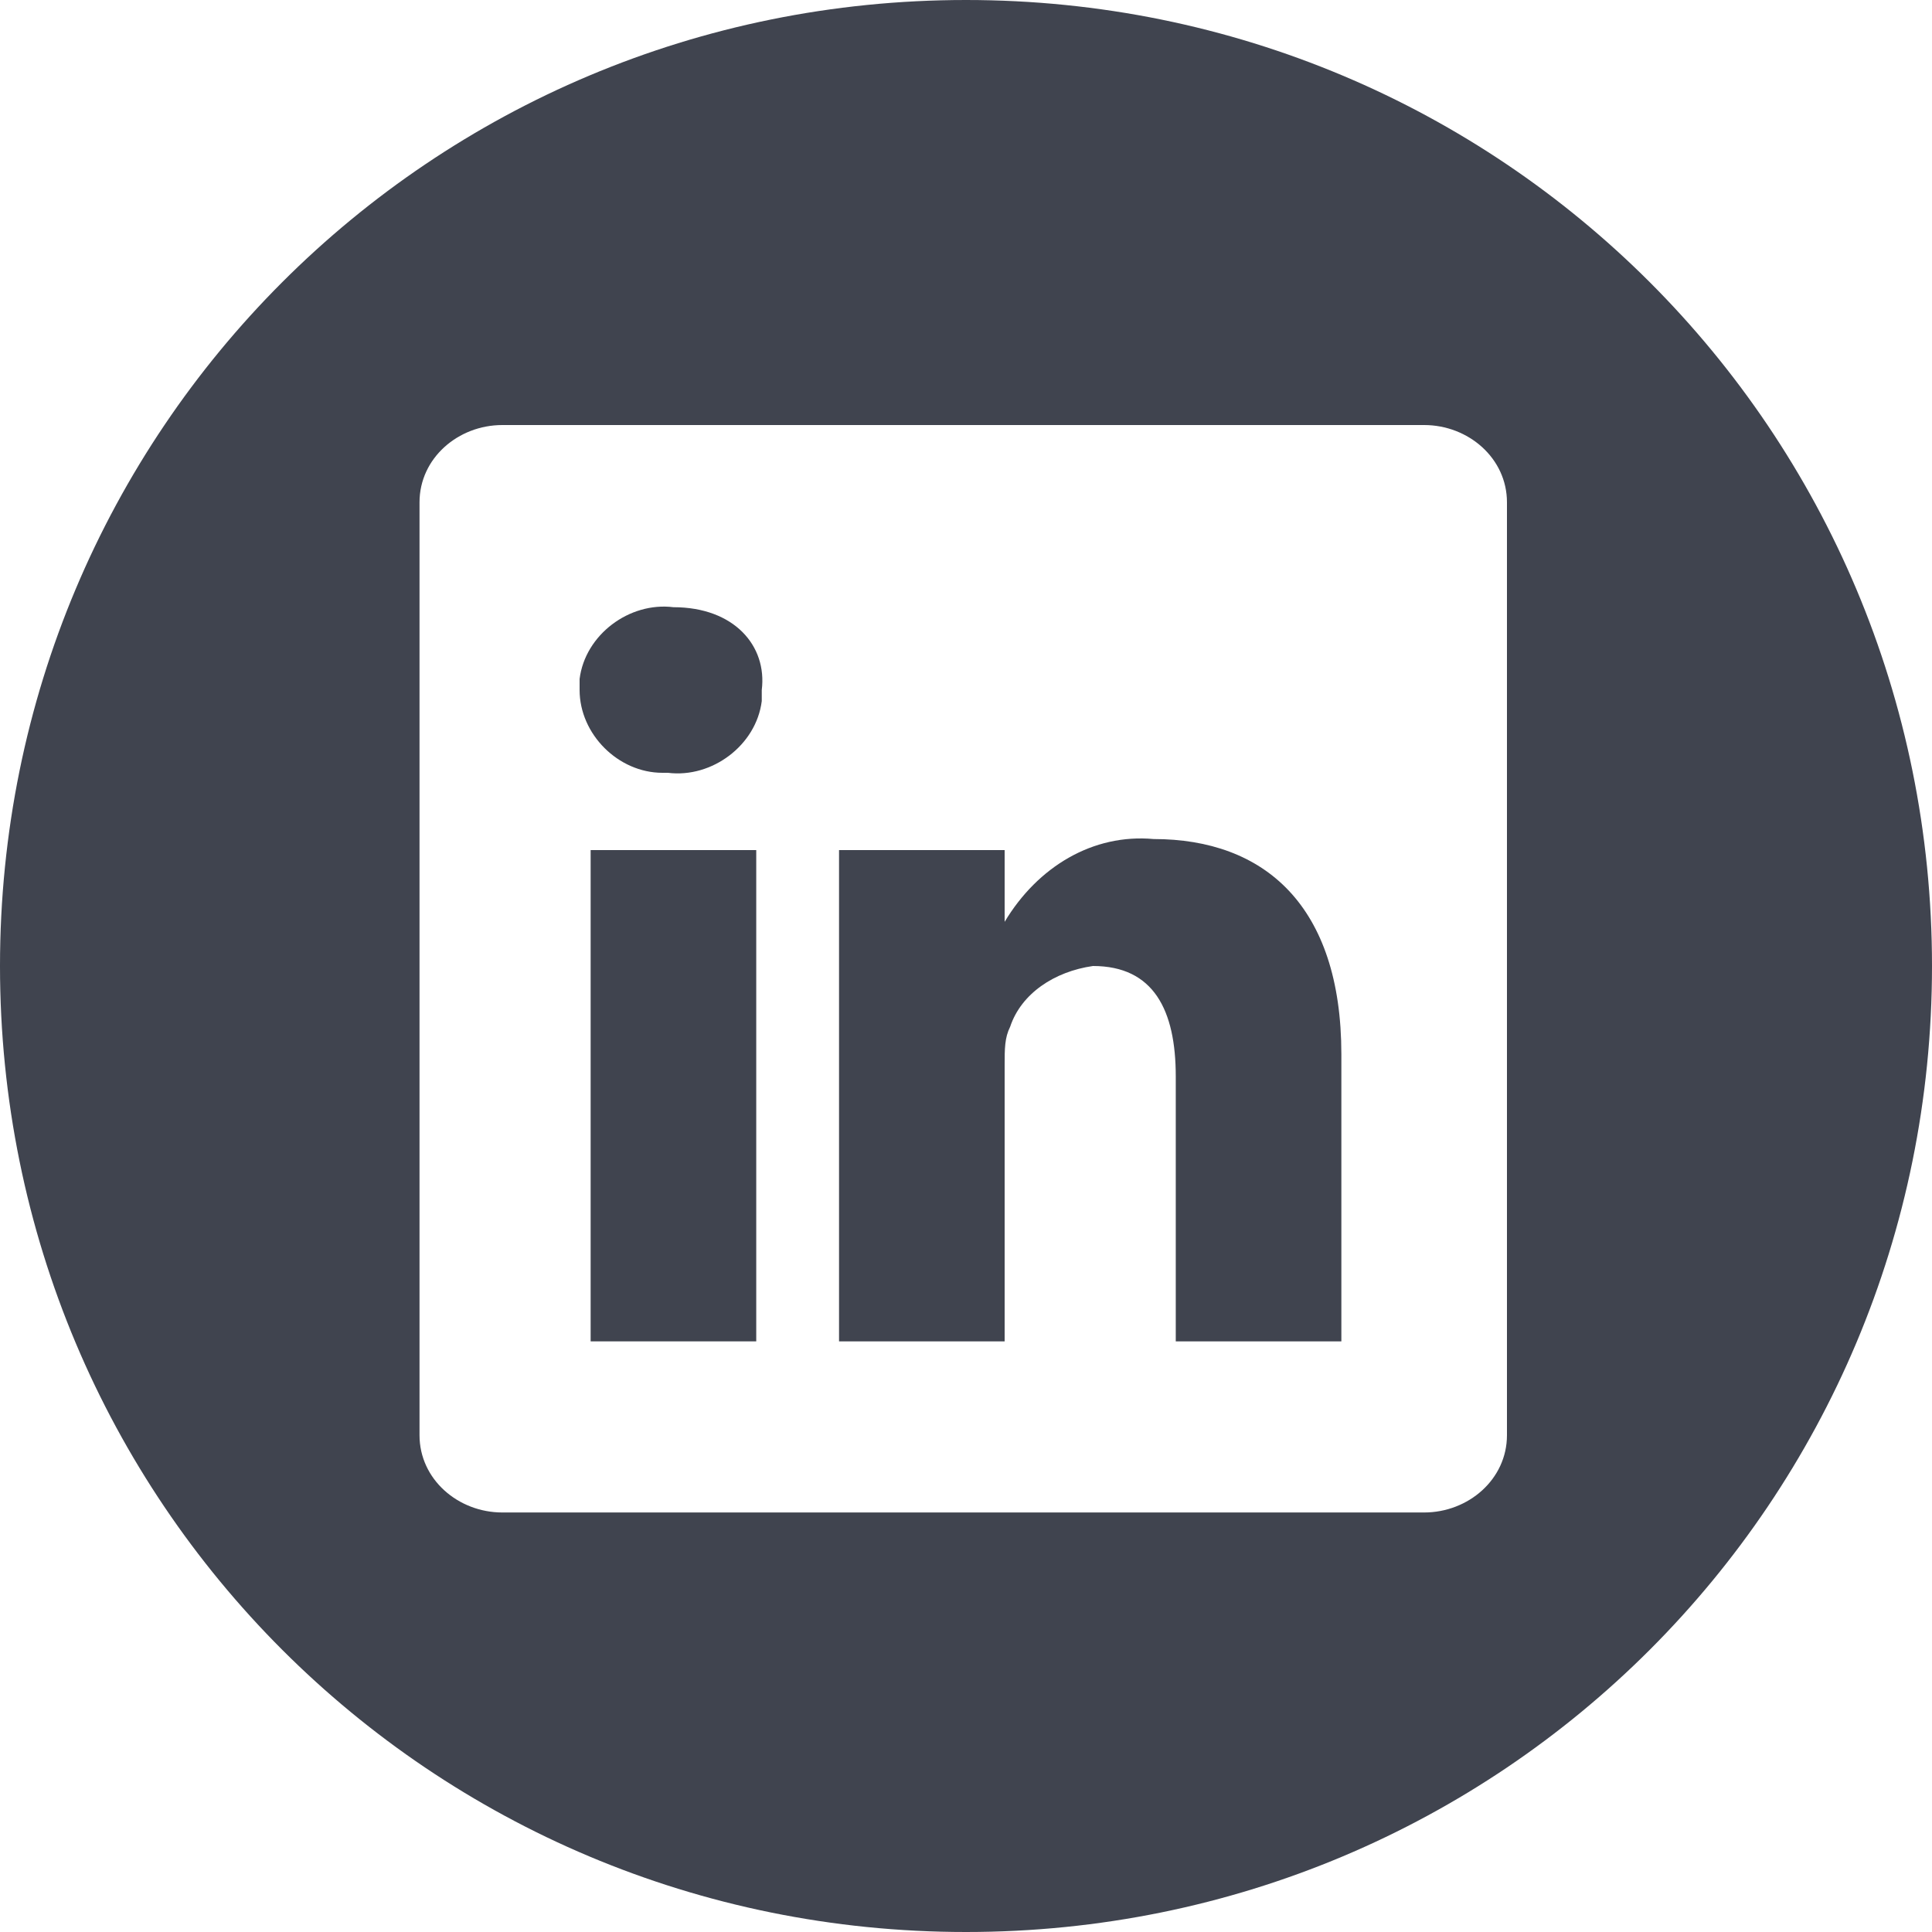
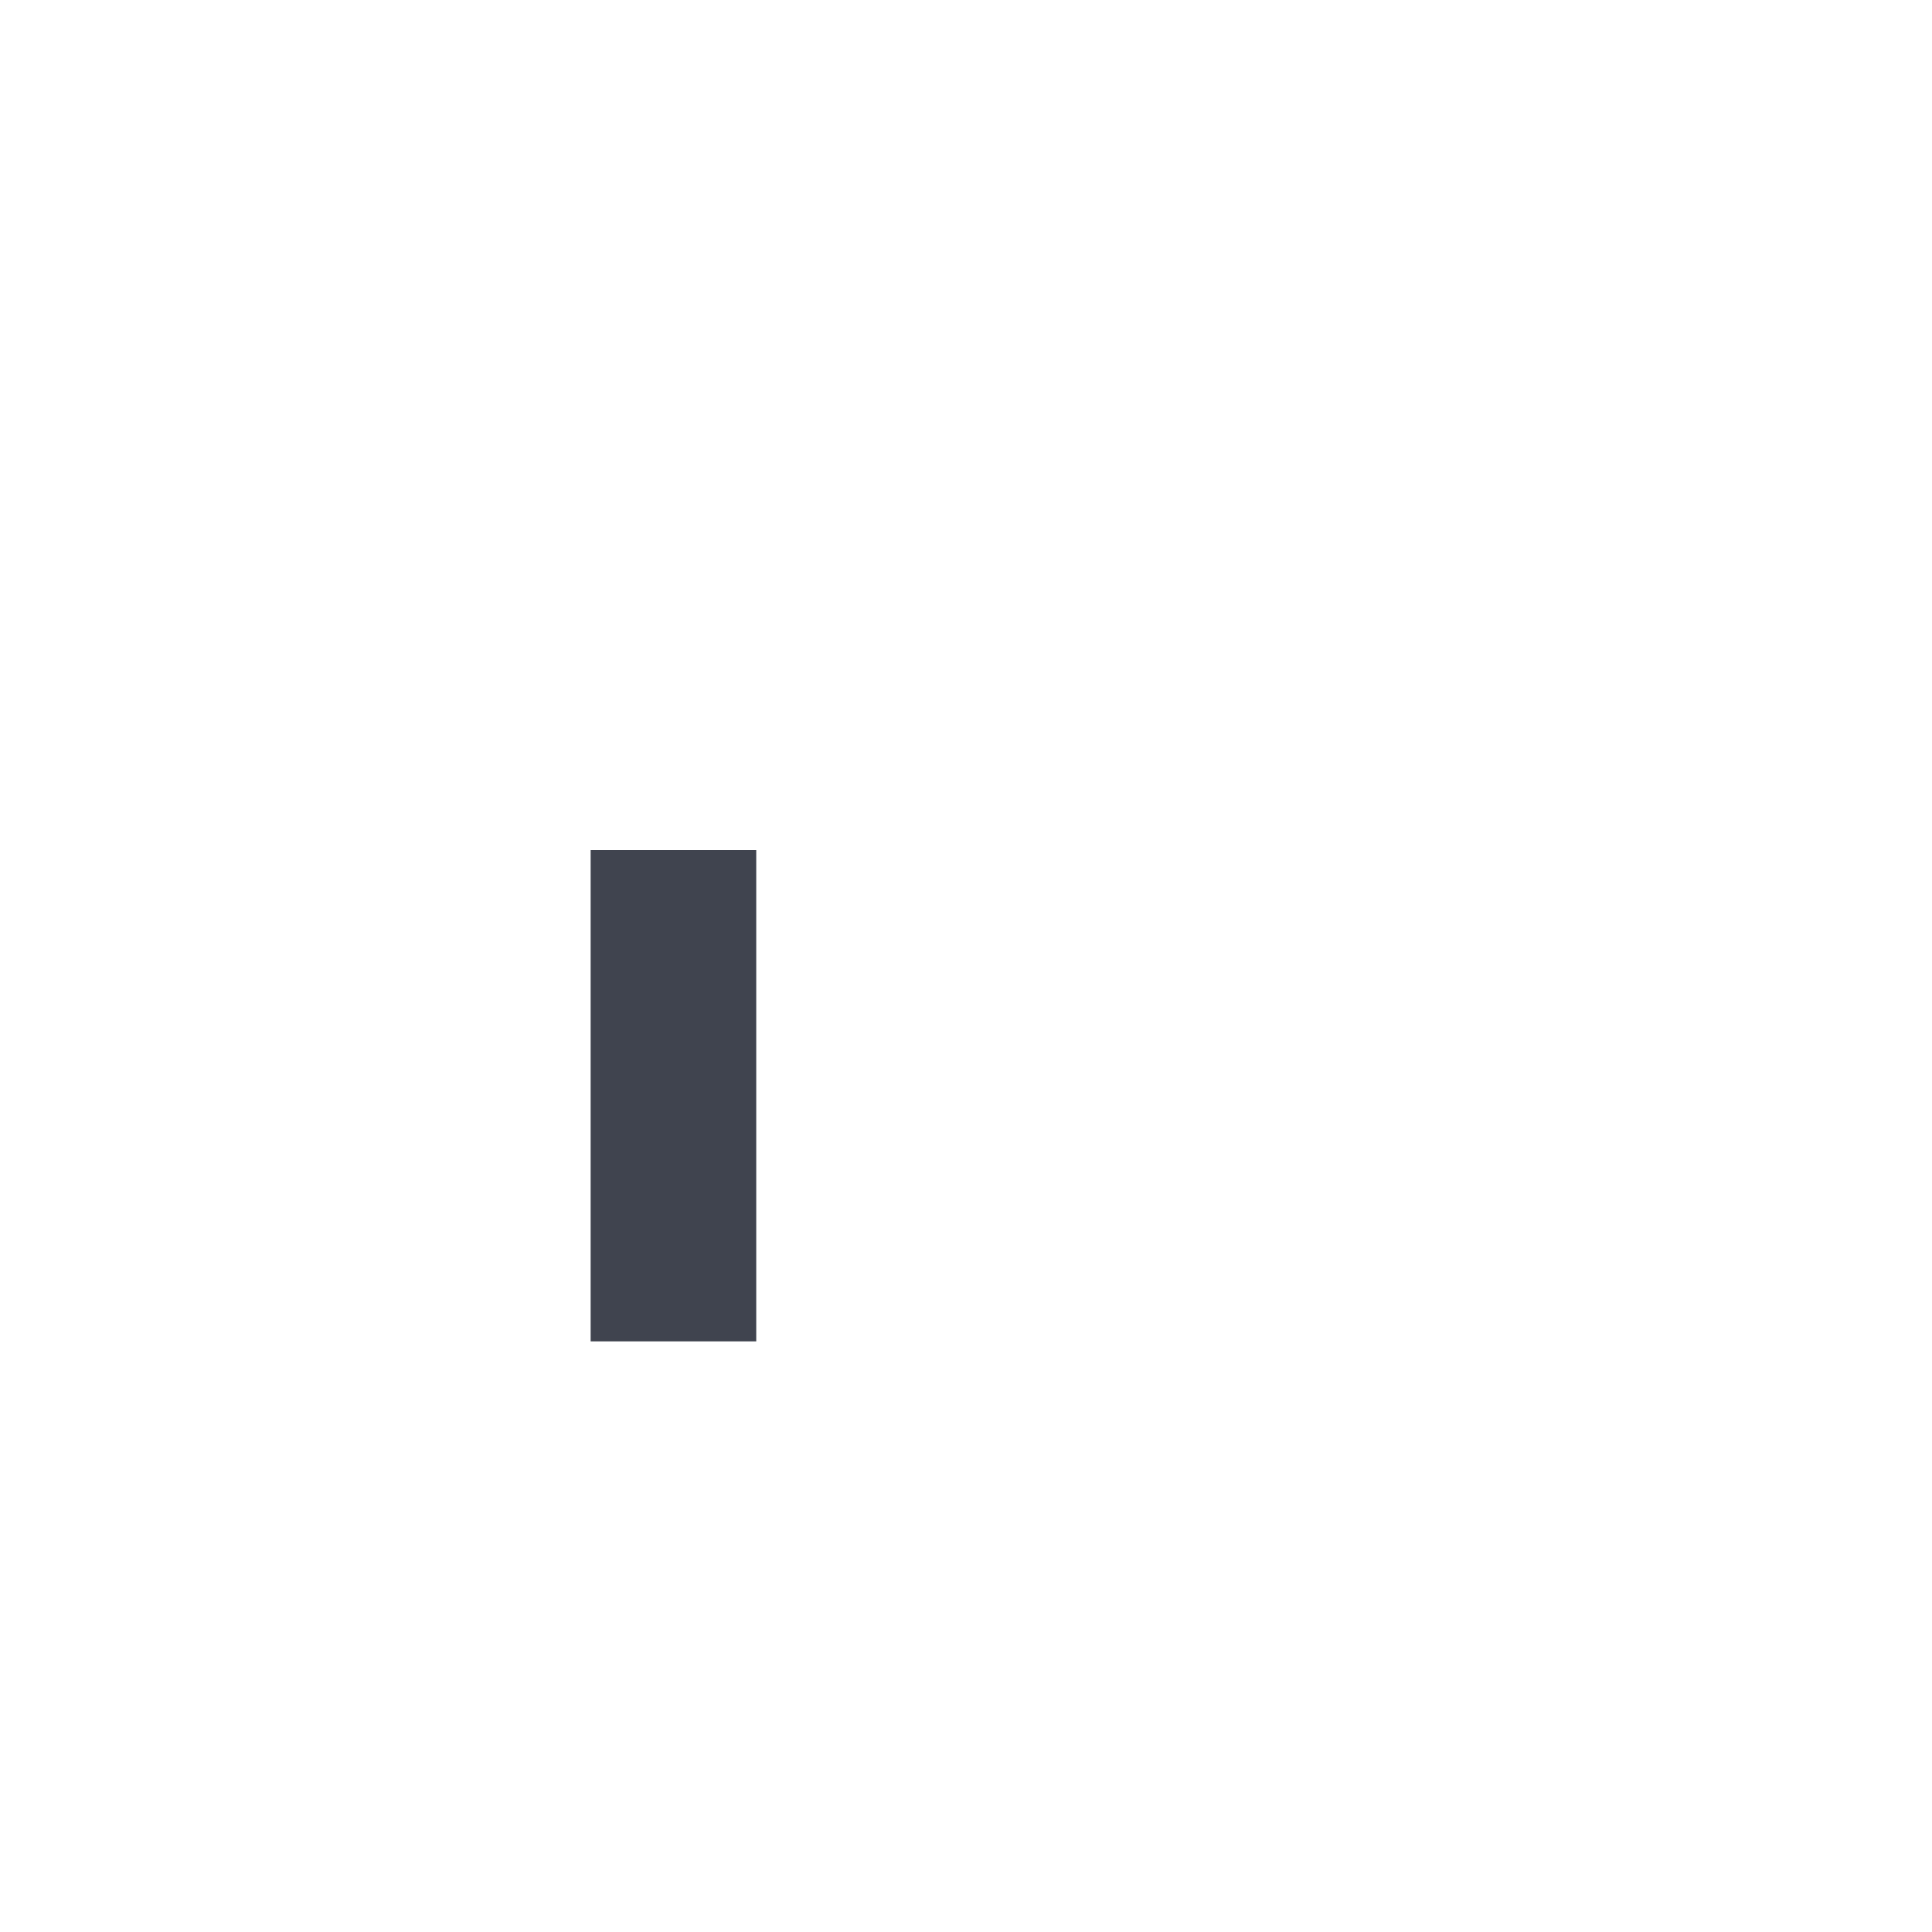
<svg xmlns="http://www.w3.org/2000/svg" version="1.1" id="Capa_1" x="0px" y="0px" width="35px" height="35px" viewBox="0 0 35 35" style="enable-background:new 0 0 35 35;" xml:space="preserve">
  <style type="text/css">
	.st0{fill:#40444F;}
</style>
  <g id="Grupo_4380" transform="translate(-160)">
-     <path id="Trazado_3340" class="st0" d="M177.5,0C167.8,0,160,7.8,160,17.5S167.8,35,177.5,35S195,27.2,195,17.5   C195,7.8,187.2,0,177.5,0z M187.3,26c0,0.8-0.7,1.4-1.5,1.4c0,0,0,0,0,0h-16.7c-0.8,0-1.5-0.6-1.5-1.4c0,0,0,0,0,0V9.1   c0-0.8,0.7-1.4,1.5-1.4c0,0,0,0,0,0h16.7c0.8,0,1.5,0.6,1.5,1.4c0,0,0,0,0,0V26z" />
-     <path id="Trazado_3341" class="st0" d="M180.9,15.2c-1.1-0.1-2.1,0.5-2.7,1.5l0,0v-1.3h-3v8.9h3v-5c0-0.3,0-0.5,0.1-0.7   c0.2-0.6,0.8-1,1.5-1.1c1.1,0,1.5,0.8,1.5,2v4.8h3v-5.2C184.3,16.4,182.9,15.2,180.9,15.2z" />
-     <path id="Trazado_3342" class="st0" d="M172.2,11c-0.8-0.1-1.6,0.5-1.7,1.3c0,0.1,0,0.1,0,0.2c0,0.8,0.7,1.5,1.5,1.5   c0,0,0.1,0,0.1,0l0,0c0.8,0.1,1.6-0.5,1.7-1.3c0-0.1,0-0.1,0-0.2C173.9,11.7,173.3,11,172.2,11z" />
    <rect id="Rectángulo_856" x="170.7" y="15.4" class="st0" width="3" height="8.9" />
  </g>
</svg>